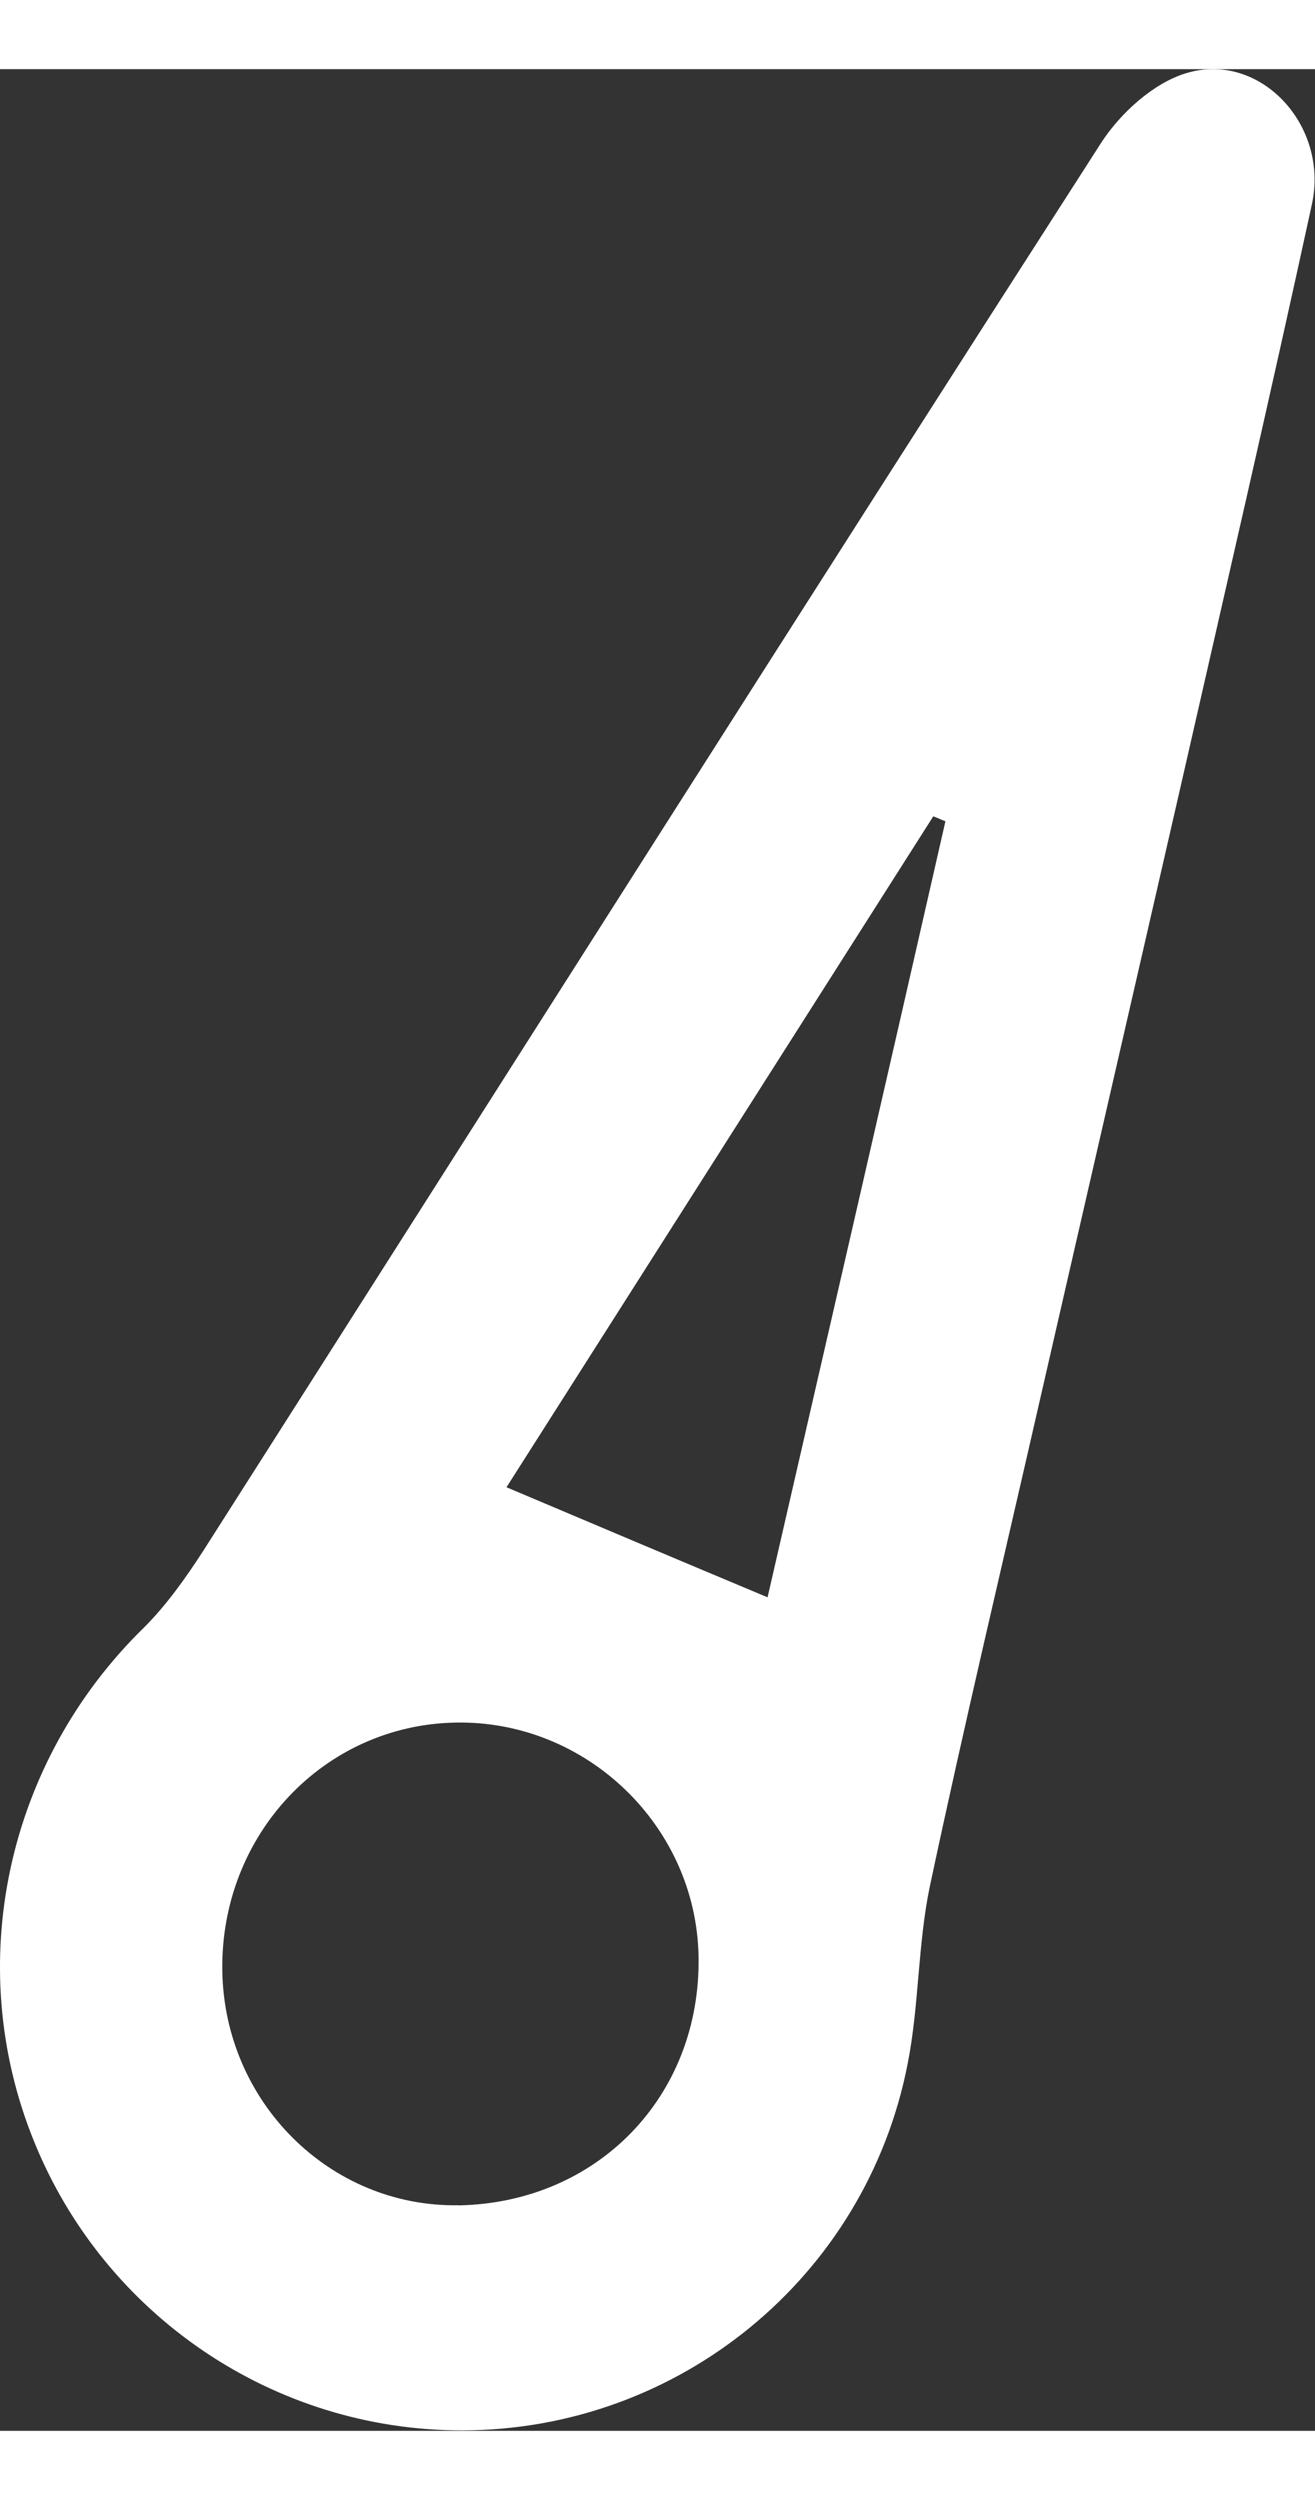
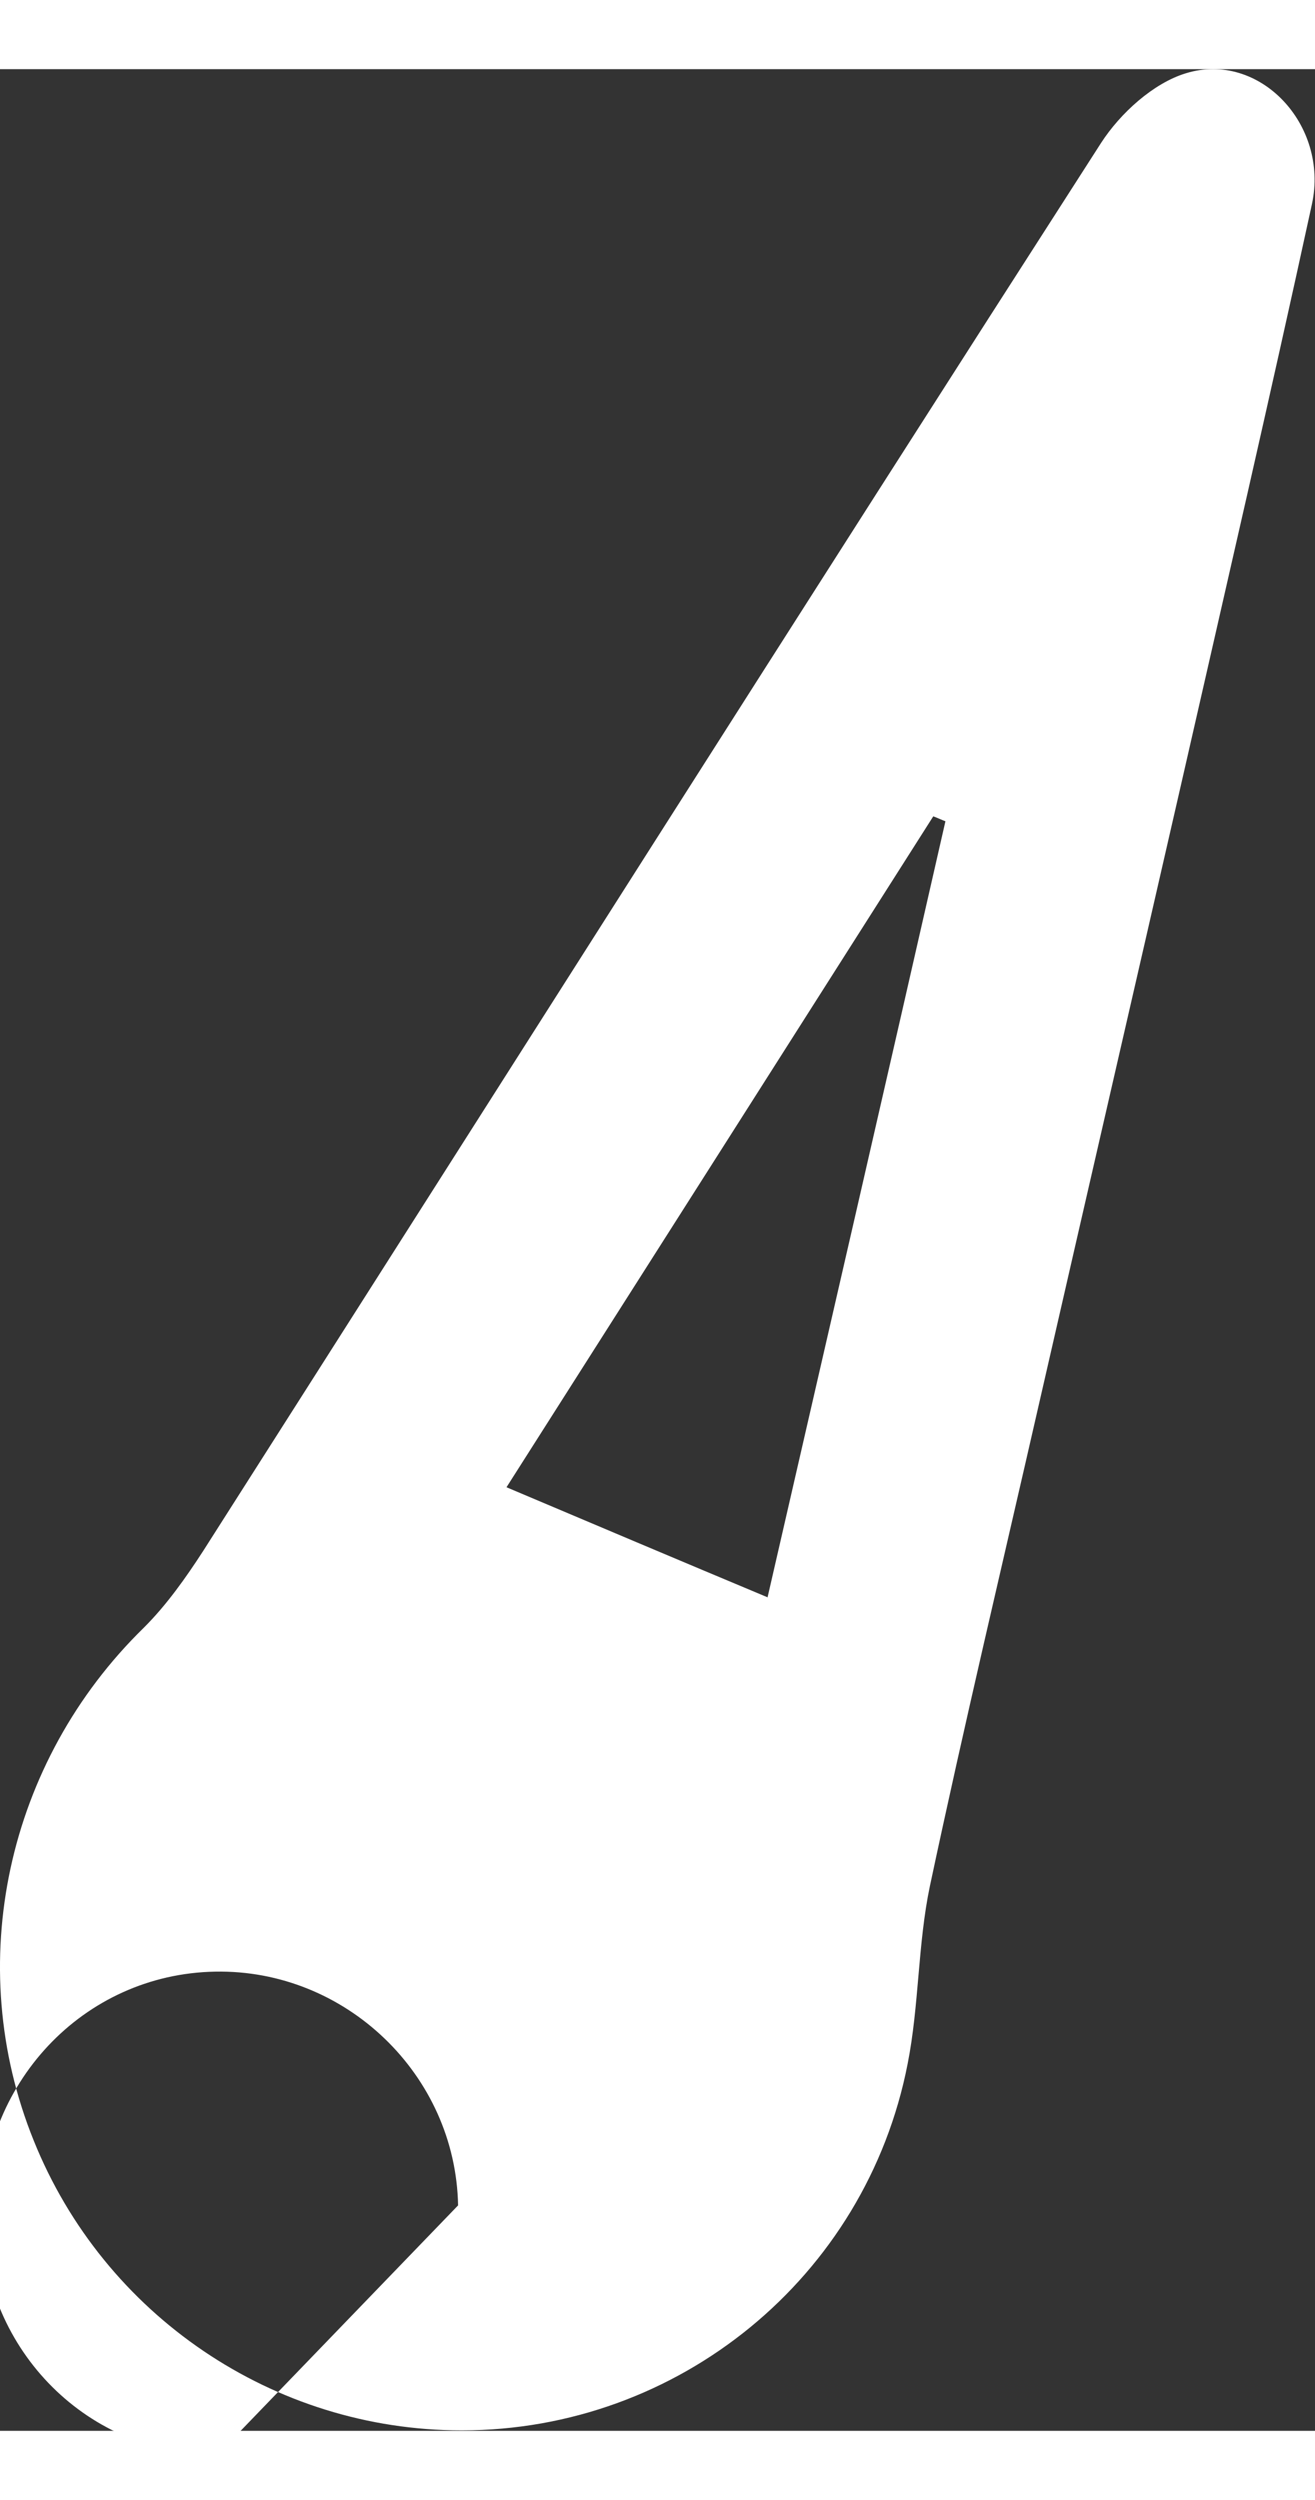
<svg xmlns="http://www.w3.org/2000/svg" version="1.1" width="10px" height="19px" viewBox="0 0 10.92 19.6" aria-hidden="true">
  <rect x="0" y="0" width="10.92" height="19.6" fill="#333333" stroke="none" />
  <defs>
    <linearGradient class="cerosgradient" data-cerosgradient="true" id="CerosGradient_id641bf2dd9" gradientUnits="userSpaceOnUse" x1="50%" y1="100%" x2="50%" y2="0%">
      <stop offset="0%" stop-color="#d1d1d1" />
      <stop offset="100%" stop-color="#d1d1d1" />
    </linearGradient>
    <linearGradient />
  </defs>
  <g>
    <g transform="matrix(1, 0, 0, 1, 0, 0)">
-       <path d="M3.832,19.596c-1.559,0 -2.968,-0.954 -3.552,-2.405c-0.592,-1.463 -0.226,-3.143 0.914,-4.256c0.189,-0.188 0.35,-0.416 0.495,-0.64c2.485,-3.897 4.957,-7.798 7.454,-11.682c0.161,-0.249 0.435,-0.497 0.705,-0.579c0.612,-0.188 1.188,0.428 1.047,1.084c-0.35,1.61 -0.721,3.212 -1.087,4.818c-0.391,1.708 -0.785,3.416 -1.176,5.124c-0.306,1.341 -0.624,2.674 -0.91,4.019c-0.101,0.481 -0.089,0.991 -0.185,1.476c-0.346,1.773 -1.905,3.041 -3.701,3.041zM3.804,17.729c1.16,-0.02 2.018,-0.909 1.997,-2.067c-0.02,-1.084 -0.934,-1.961 -2.018,-1.94c-1.095,0.02 -1.953,0.933 -1.937,2.058c0.016,1.092 0.894,1.965 1.961,1.948zM6.373,12.687c0.491,-2.136 0.987,-4.288 1.478,-6.445c-0.032,-0.012 -0.068,-0.029 -0.101,-0.041c-1.188,1.867 -2.376,3.734 -3.544,5.568c0.733,0.31 1.426,0.603 2.167,0.913z" transform="matrix(1,0,0,1,0,0)" fill-rule="nonzero" fill="#ffffff" />
+       <path d="M3.832,19.596c-1.559,0 -2.968,-0.954 -3.552,-2.405c-0.592,-1.463 -0.226,-3.143 0.914,-4.256c0.189,-0.188 0.35,-0.416 0.495,-0.64c2.485,-3.897 4.957,-7.798 7.454,-11.682c0.161,-0.249 0.435,-0.497 0.705,-0.579c0.612,-0.188 1.188,0.428 1.047,1.084c-0.35,1.61 -0.721,3.212 -1.087,4.818c-0.391,1.708 -0.785,3.416 -1.176,5.124c-0.306,1.341 -0.624,2.674 -0.91,4.019c-0.101,0.481 -0.089,0.991 -0.185,1.476c-0.346,1.773 -1.905,3.041 -3.701,3.041zM3.804,17.729c-0.02,-1.084 -0.934,-1.961 -2.018,-1.94c-1.095,0.02 -1.953,0.933 -1.937,2.058c0.016,1.092 0.894,1.965 1.961,1.948zM6.373,12.687c0.491,-2.136 0.987,-4.288 1.478,-6.445c-0.032,-0.012 -0.068,-0.029 -0.101,-0.041c-1.188,1.867 -2.376,3.734 -3.544,5.568c0.733,0.31 1.426,0.603 2.167,0.913z" transform="matrix(1,0,0,1,0,0)" fill-rule="nonzero" fill="#ffffff" />
    </g>
  </g>
</svg>